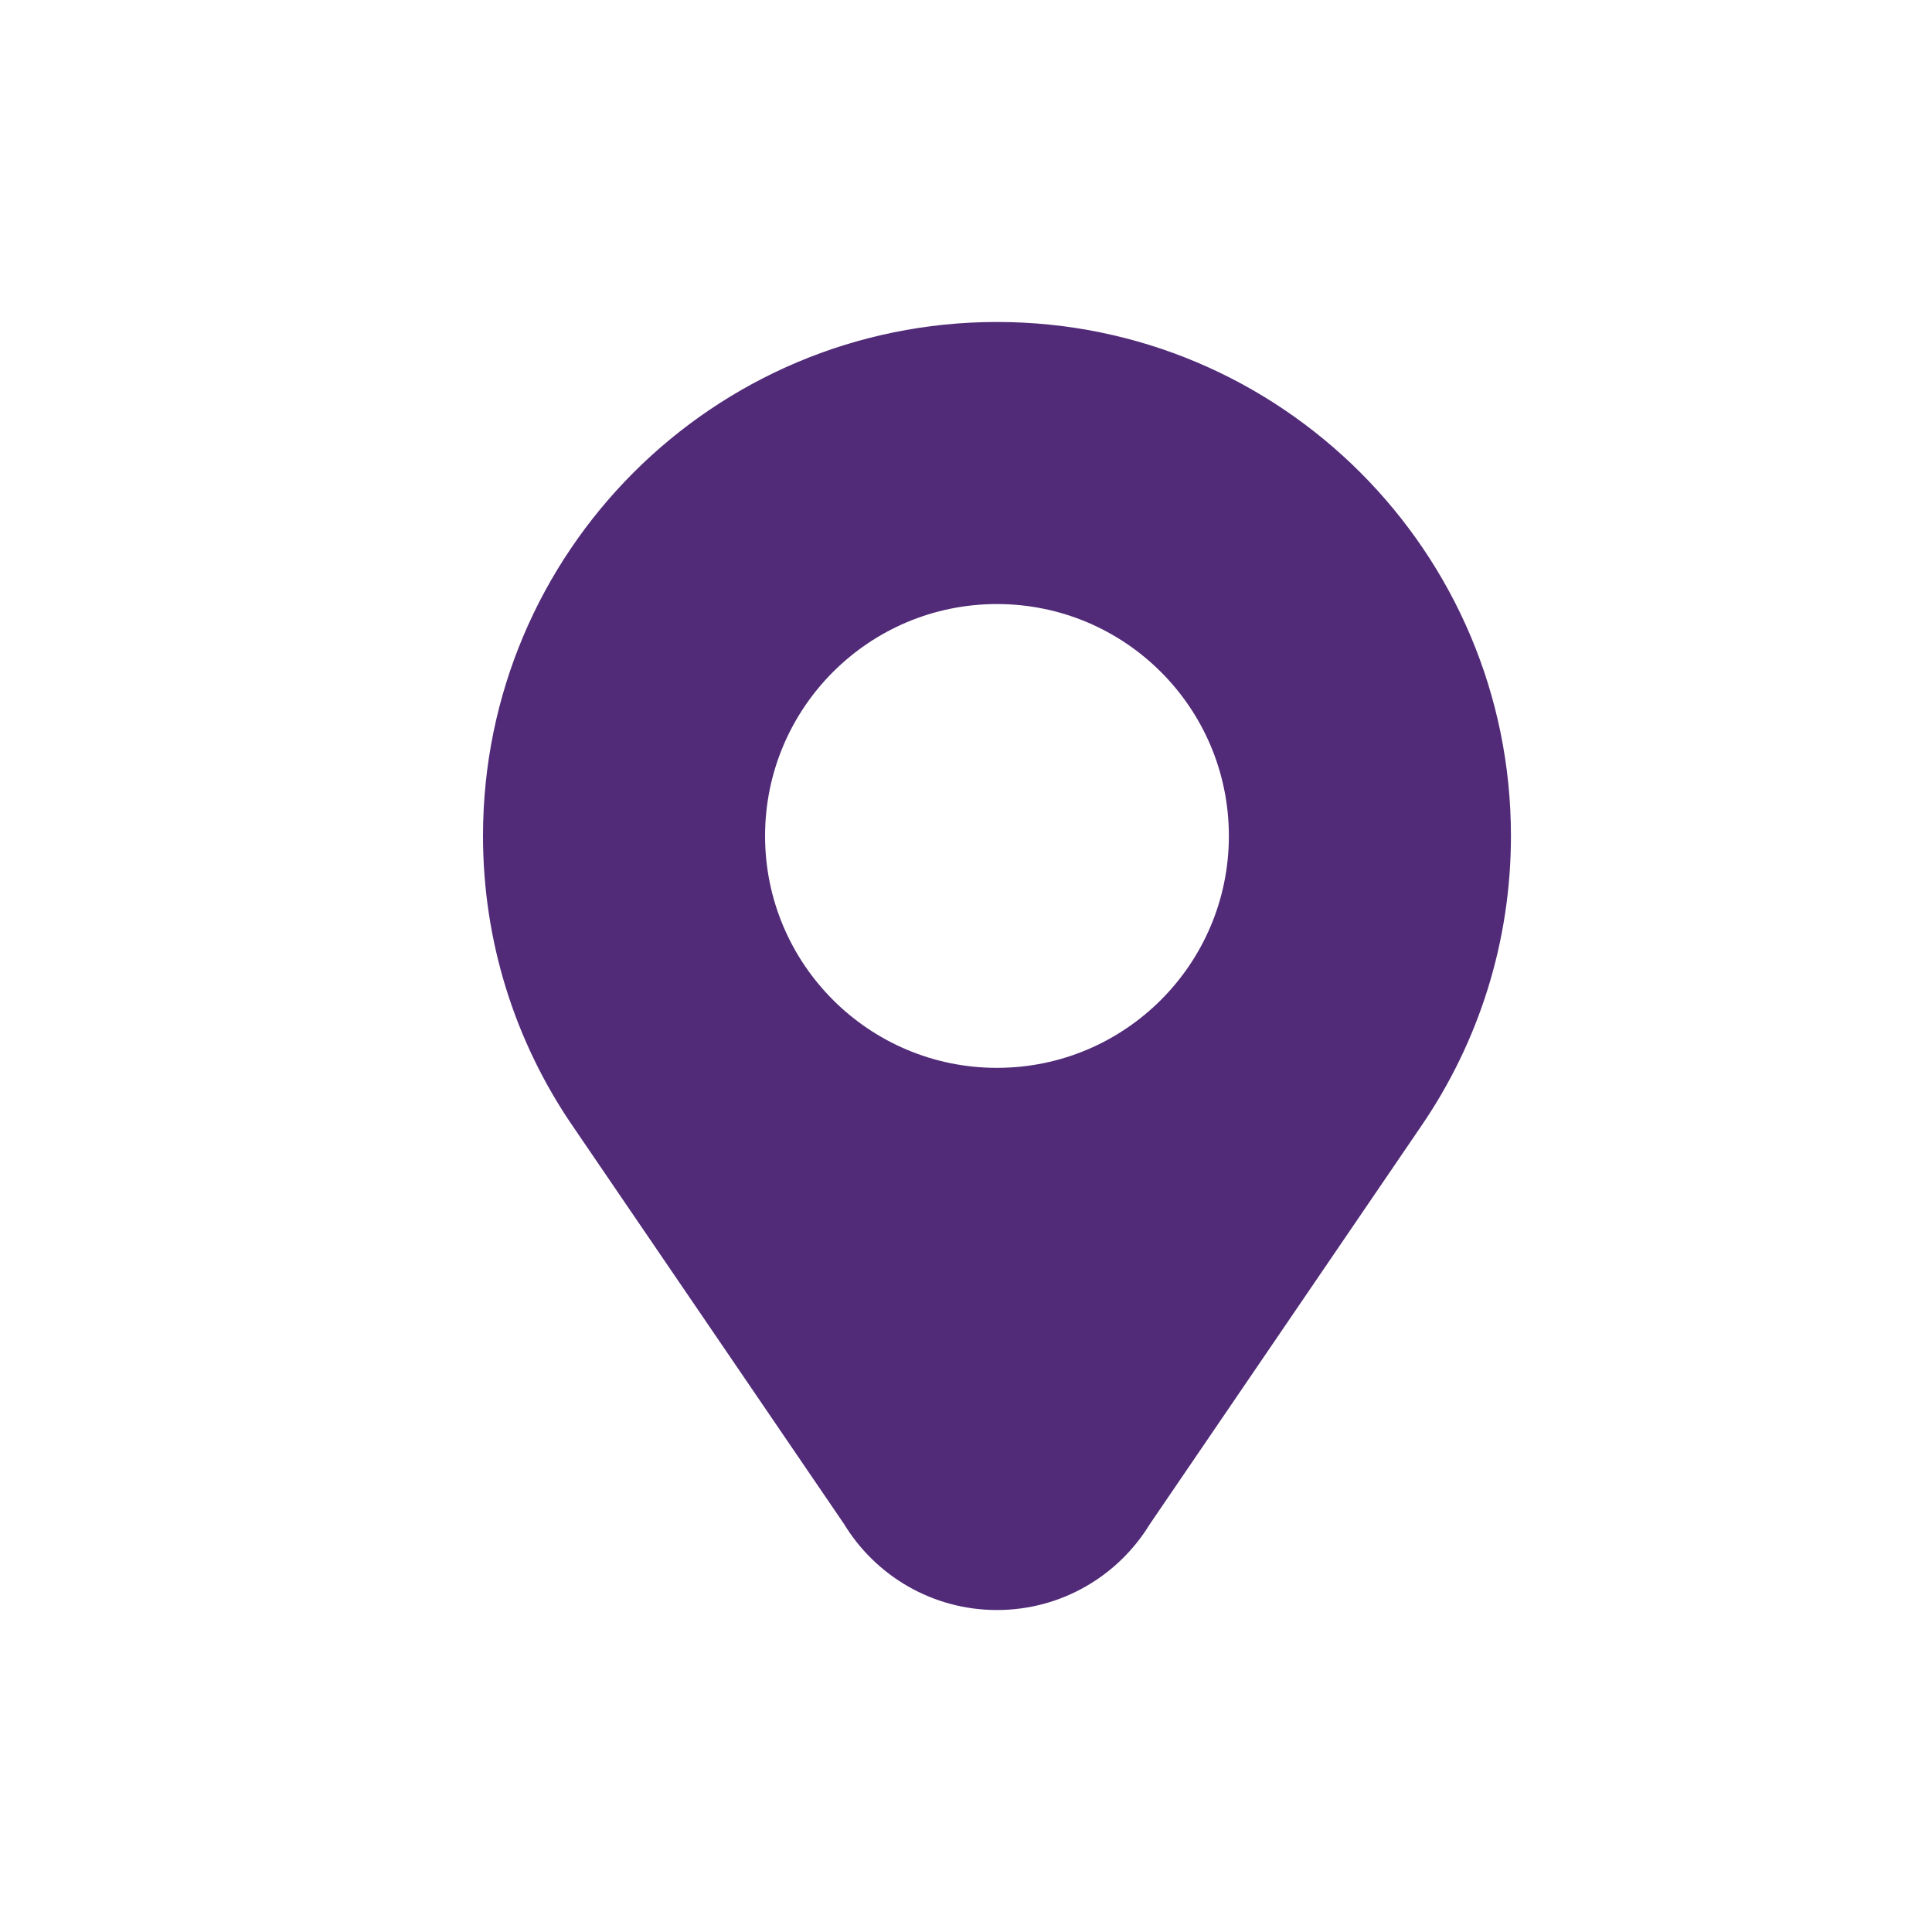
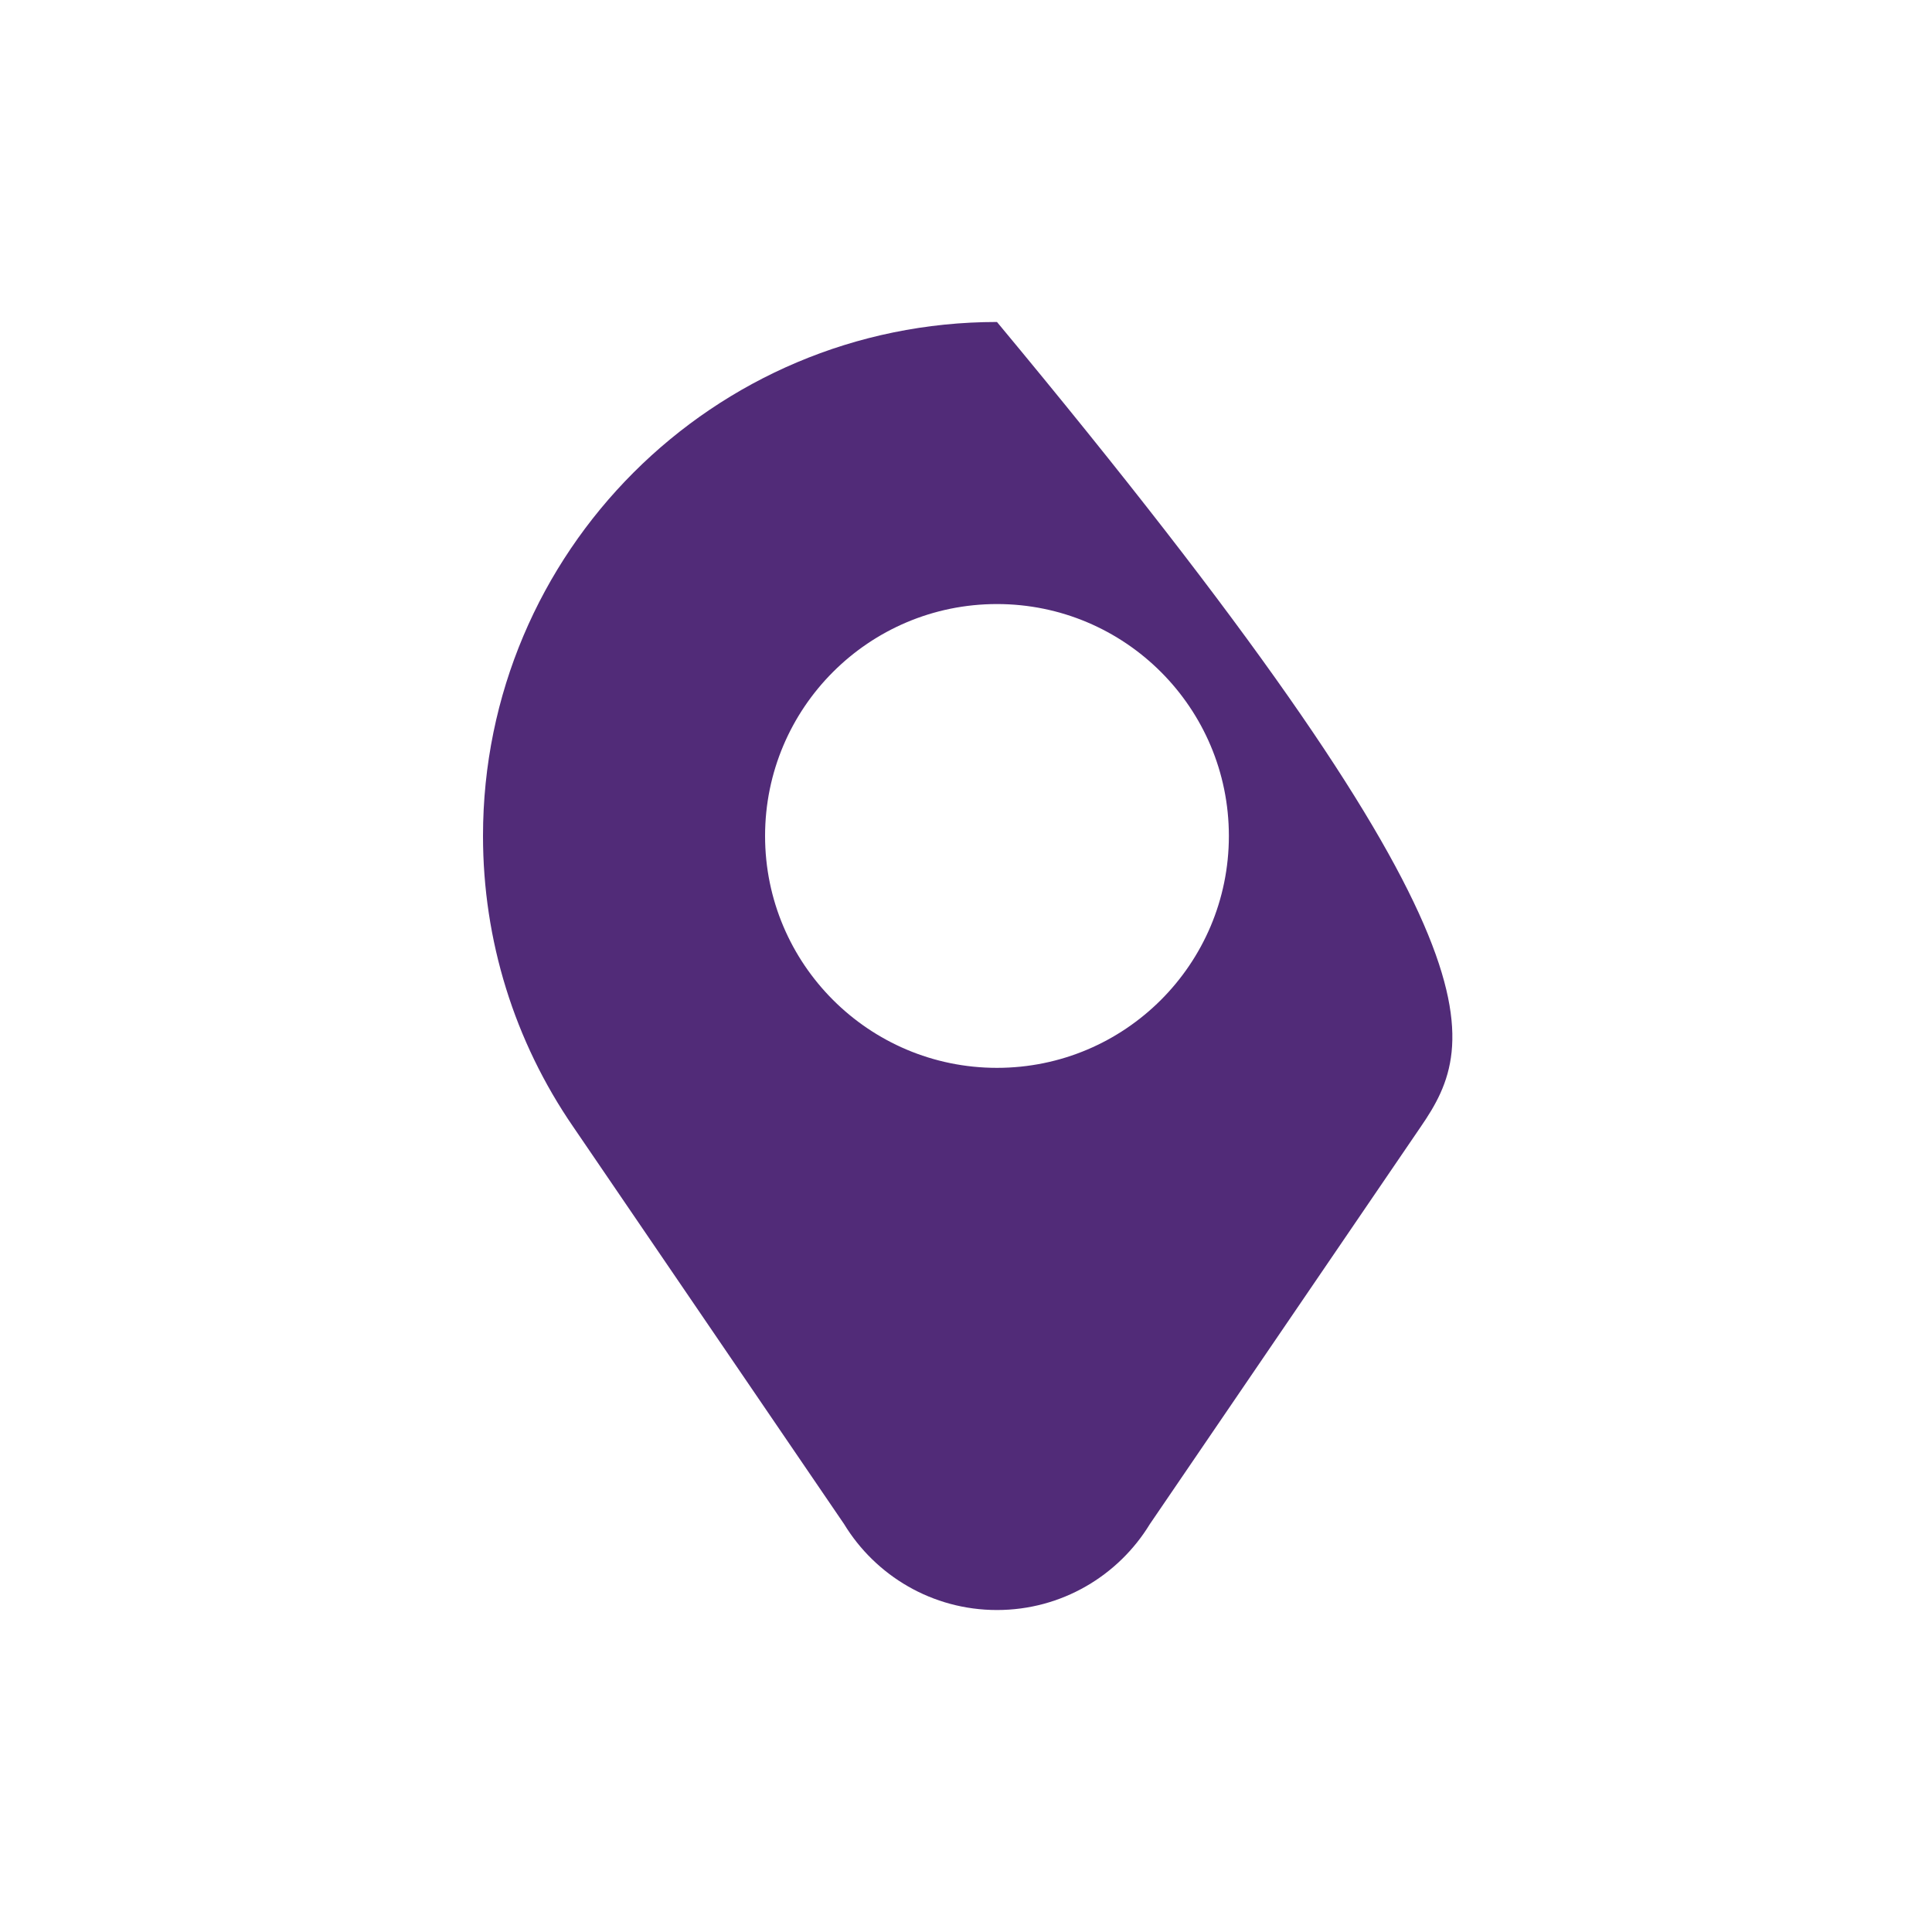
<svg xmlns="http://www.w3.org/2000/svg" width="32" height="32" viewBox="0 0 32 32" fill="none">
-   <path fill-rule="evenodd" clip-rule="evenodd" d="M16.513 26.667C15.44 26.667 14.501 26.097 13.981 25.244L9.496 18.666C8.518 17.244 8 15.573 8 13.846C8 9.145 11.812 5.333 16.513 5.333C21.214 5.333 25.026 9.145 25.026 13.846C25.026 15.573 24.508 17.244 23.53 18.666L19.045 25.244C18.525 26.097 17.585 26.667 16.513 26.667H16.513ZM16.513 10.005C18.634 10.005 20.354 11.725 20.354 13.846C20.354 15.967 18.634 17.687 16.513 17.687C14.392 17.687 12.672 15.967 12.672 13.846C12.672 11.725 14.392 10.005 16.513 10.005Z" fill="#512B78" />
+   <path fill-rule="evenodd" clip-rule="evenodd" d="M16.513 26.667C15.44 26.667 14.501 26.097 13.981 25.244L9.496 18.666C8.518 17.244 8 15.573 8 13.846C8 9.145 11.812 5.333 16.513 5.333C25.026 15.573 24.508 17.244 23.53 18.666L19.045 25.244C18.525 26.097 17.585 26.667 16.513 26.667H16.513ZM16.513 10.005C18.634 10.005 20.354 11.725 20.354 13.846C20.354 15.967 18.634 17.687 16.513 17.687C14.392 17.687 12.672 15.967 12.672 13.846C12.672 11.725 14.392 10.005 16.513 10.005Z" fill="#512B78" />
</svg>